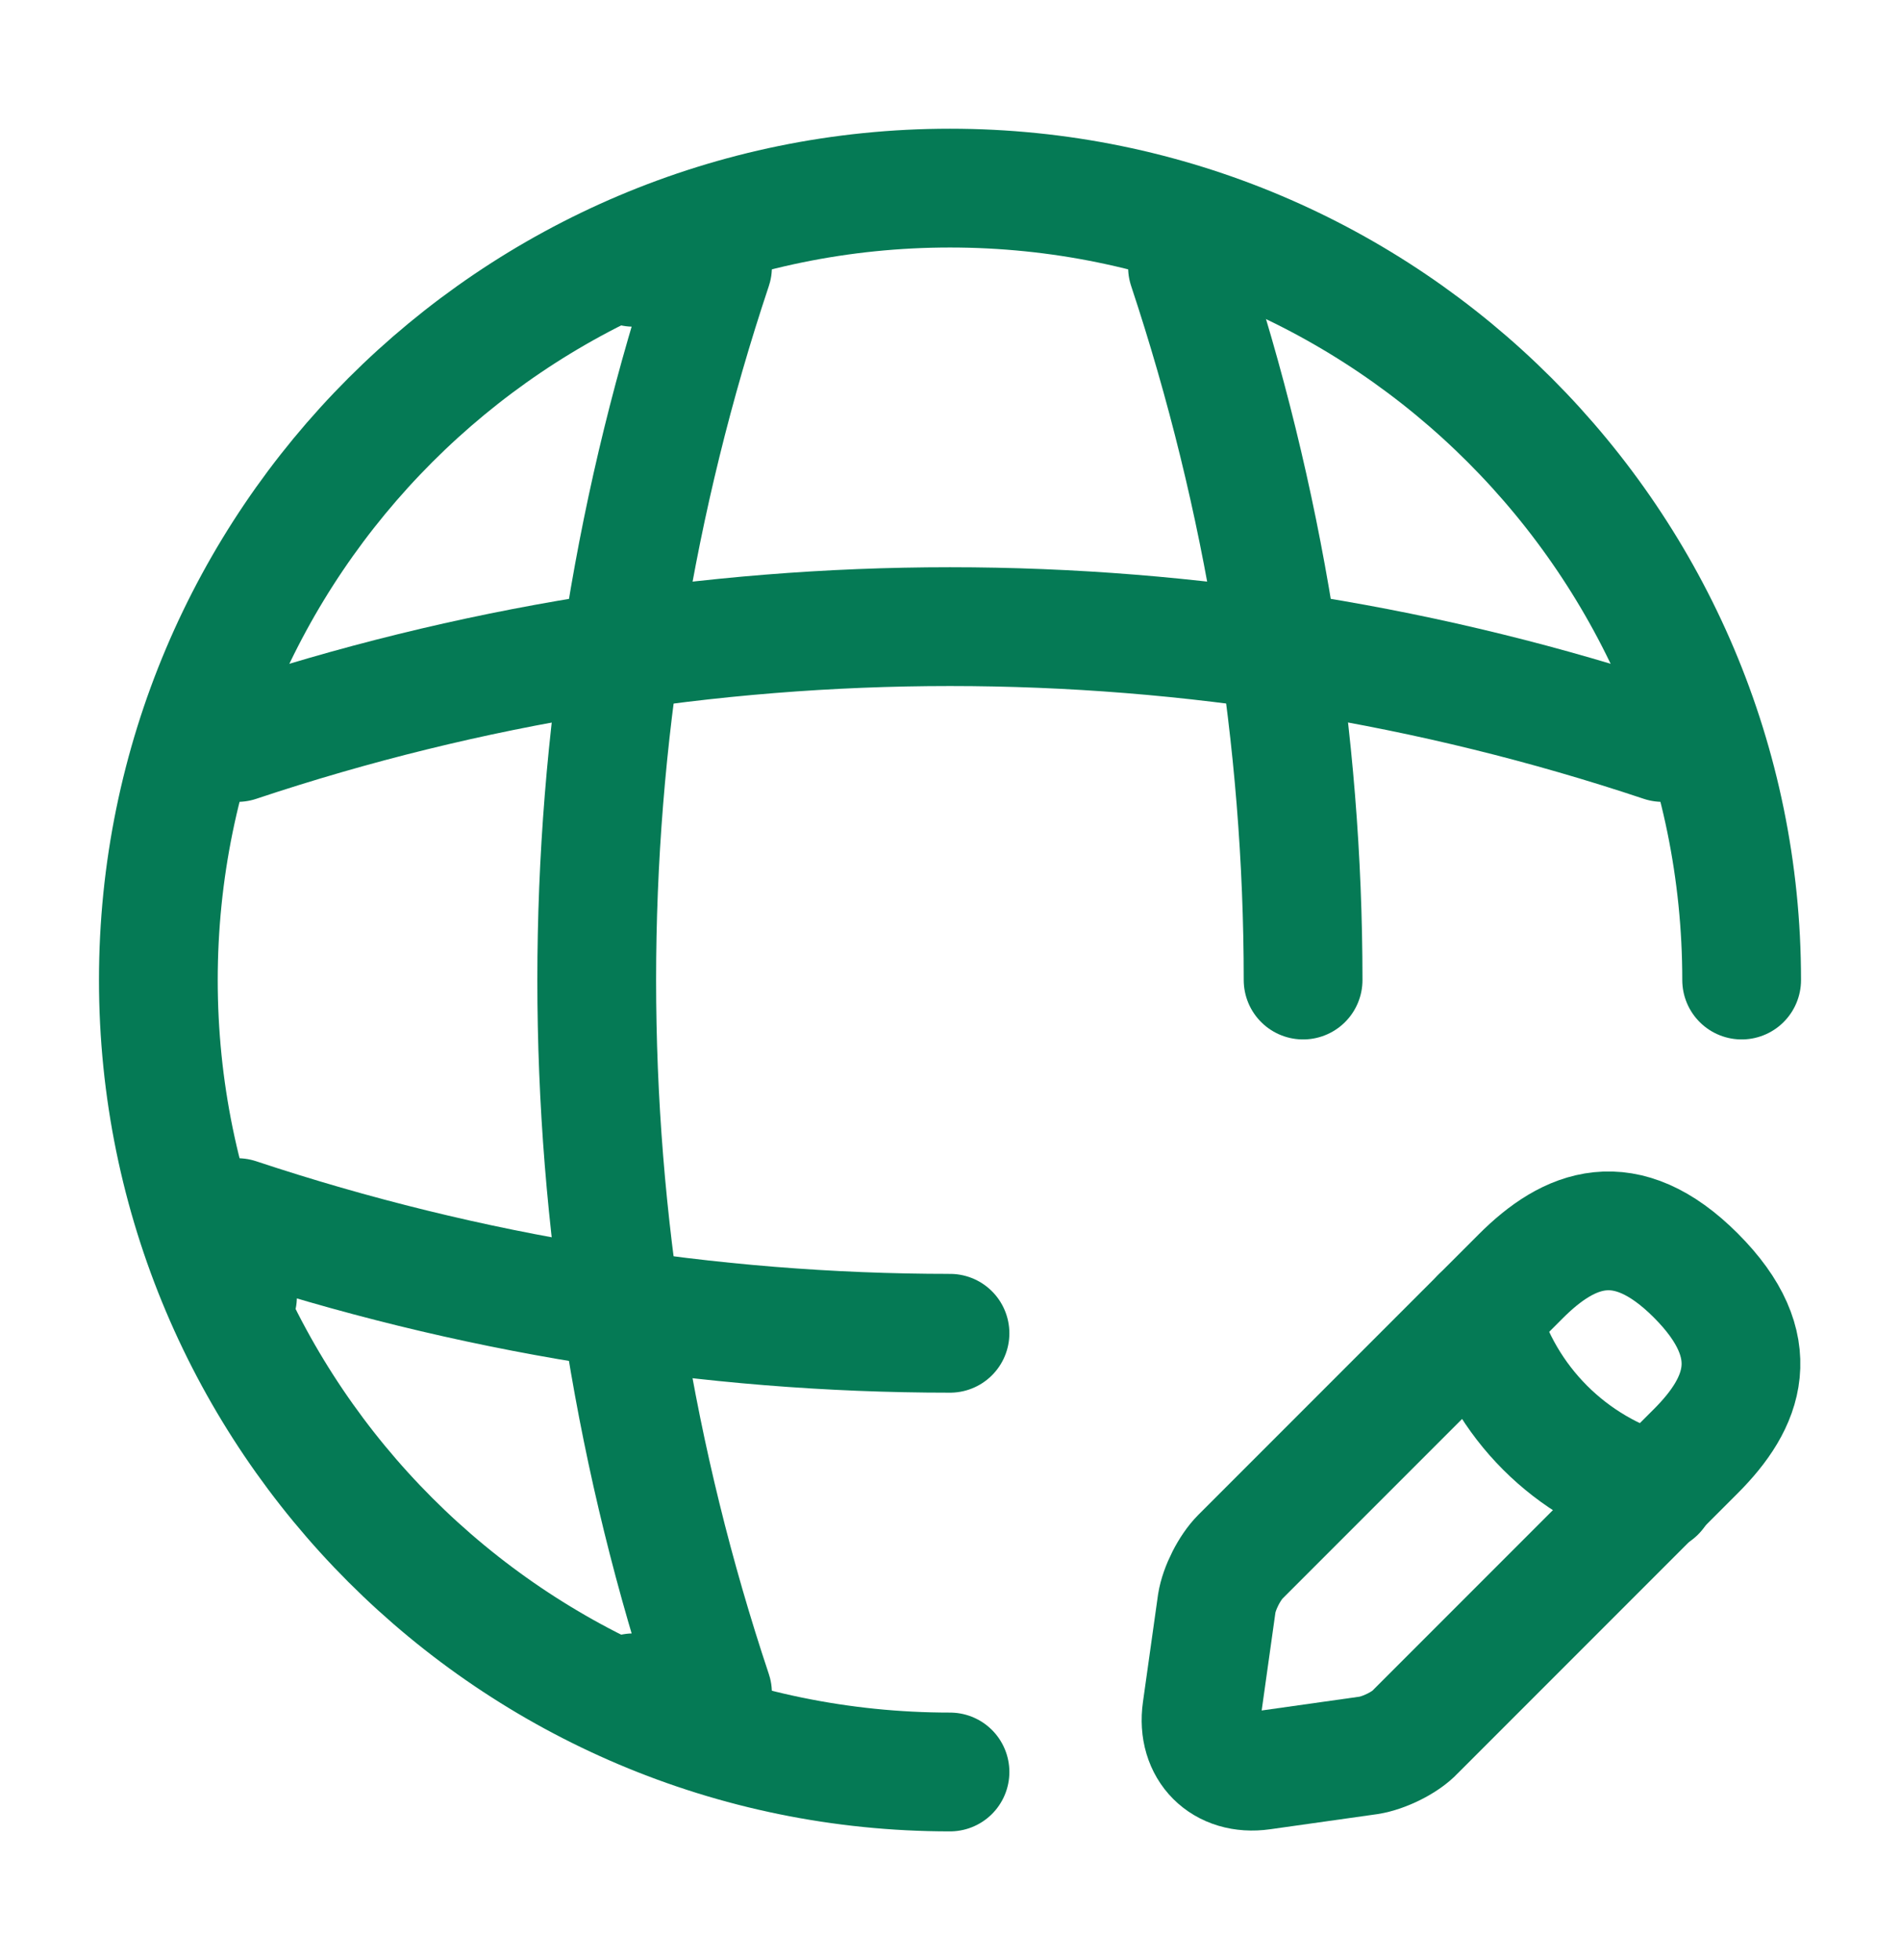
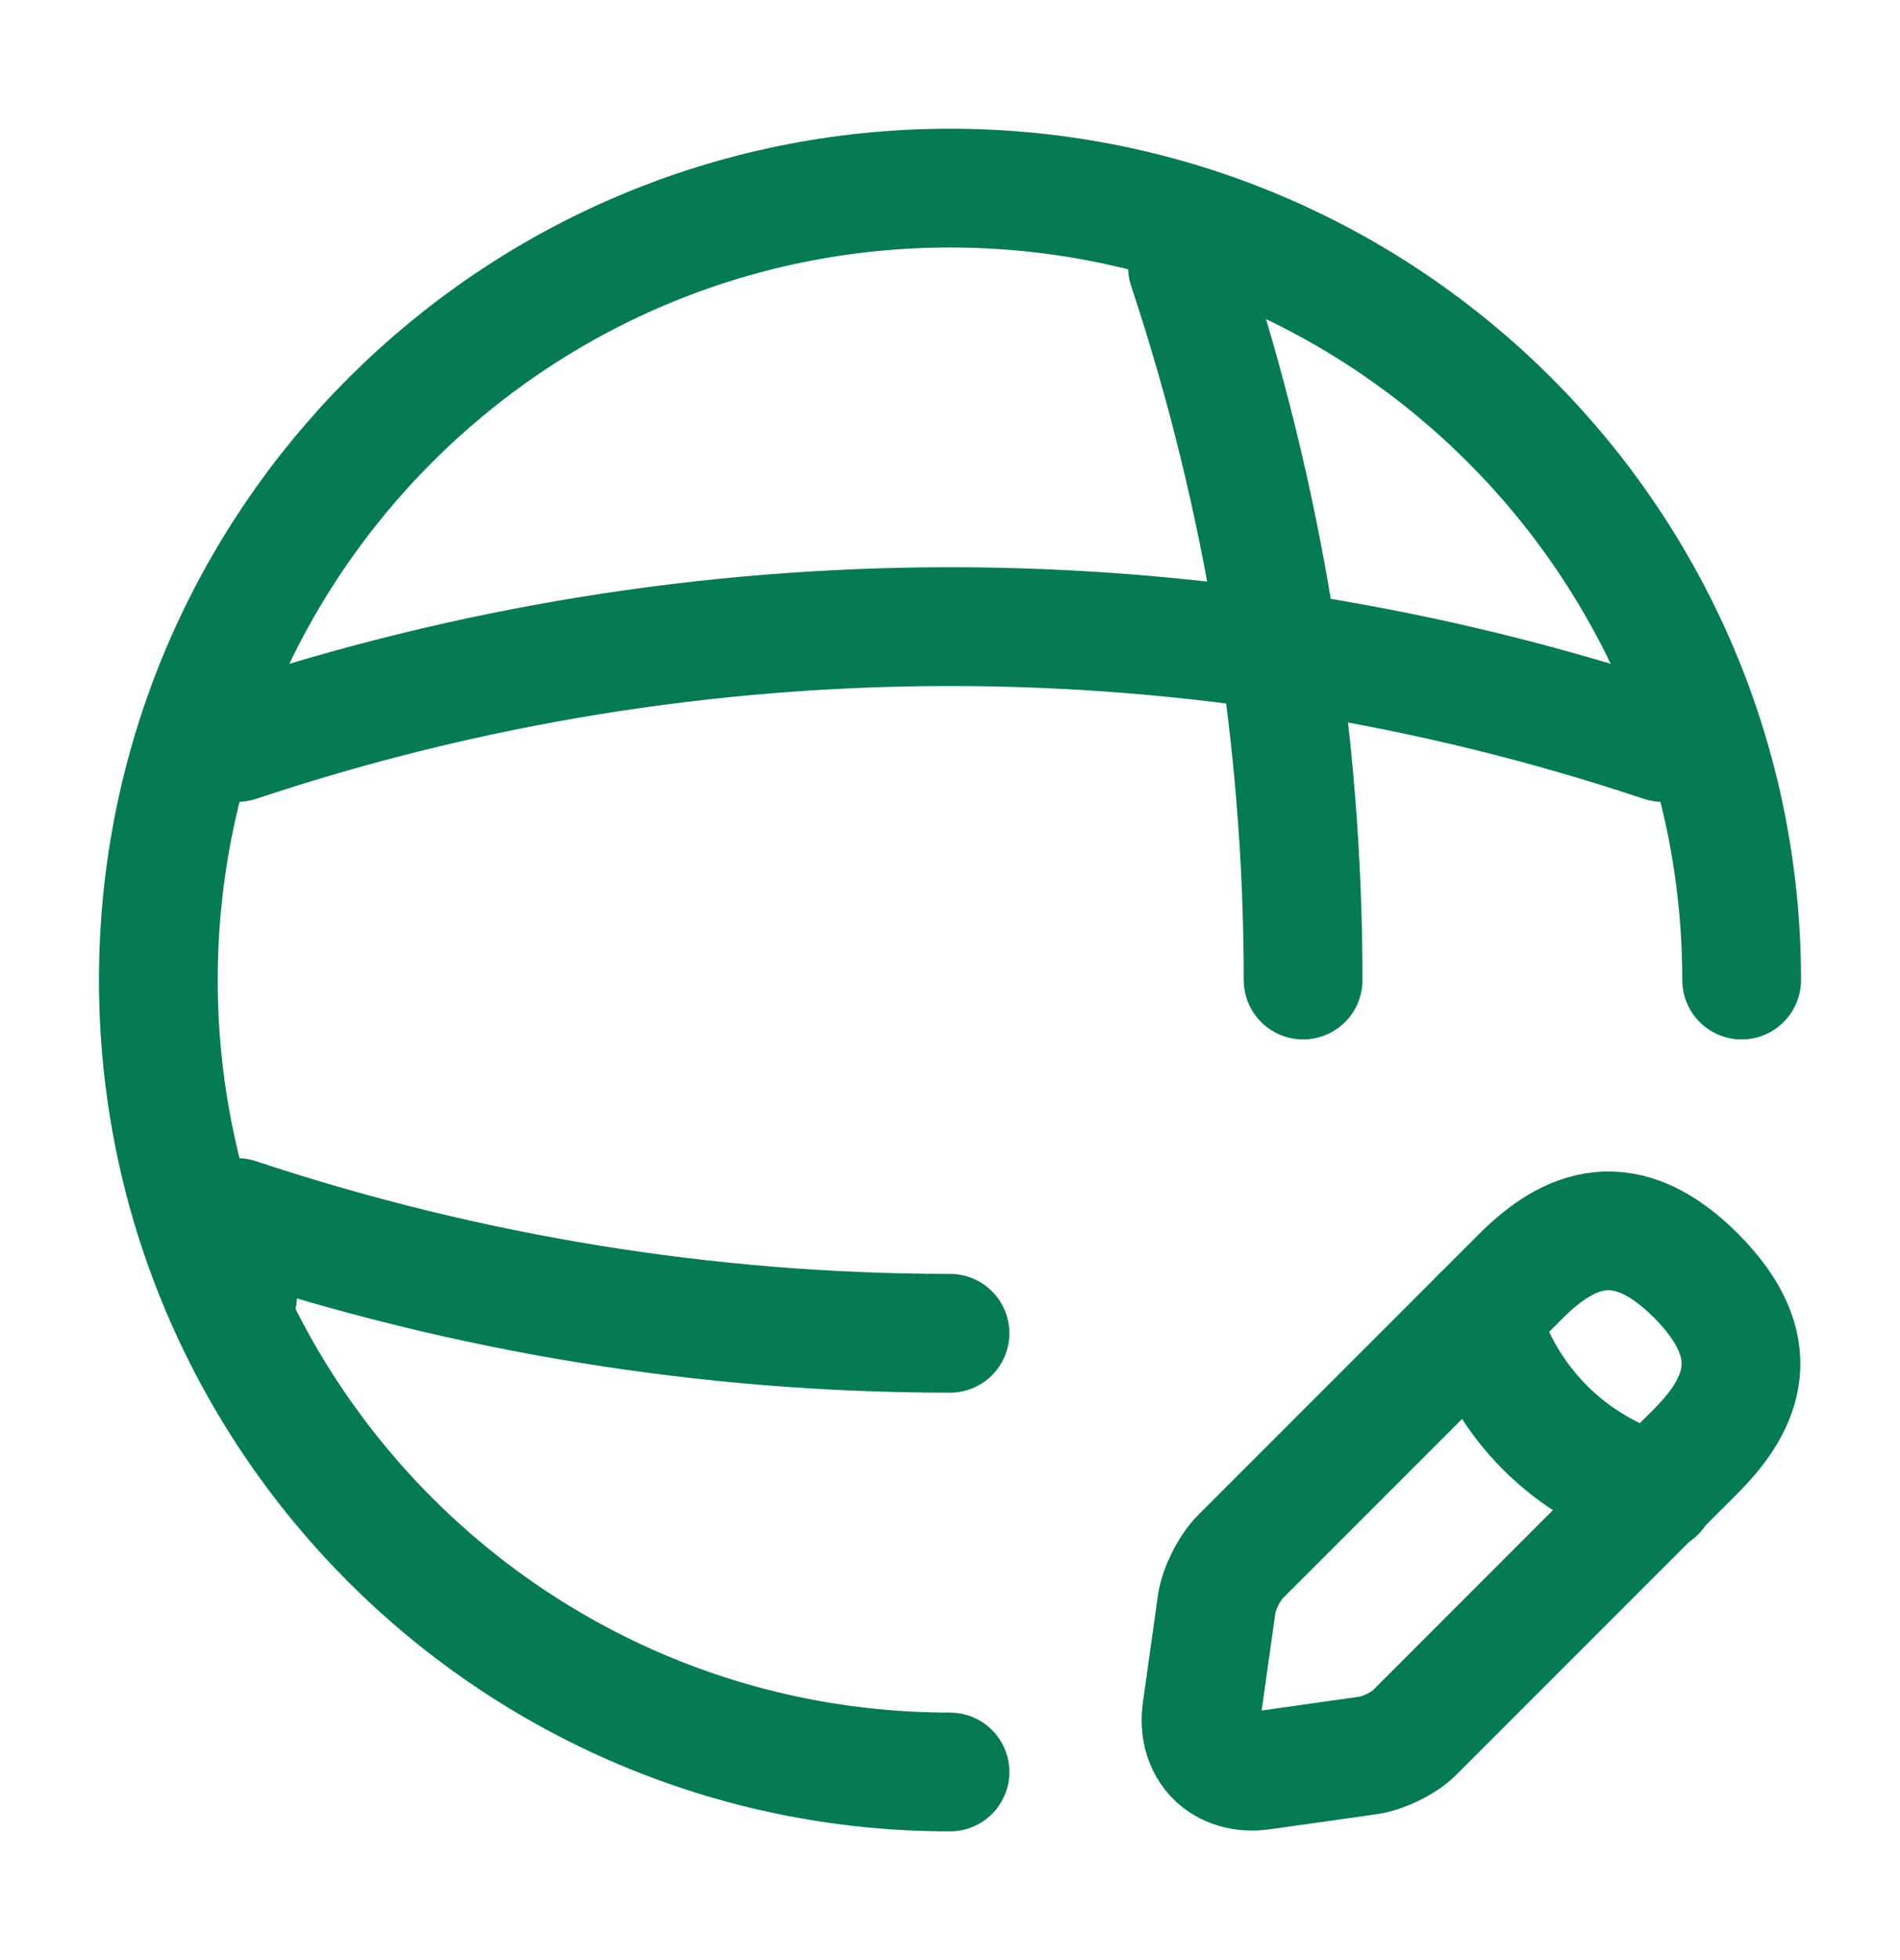
<svg xmlns="http://www.w3.org/2000/svg" width="32" height="33" viewBox="0 0 32 33" fill="none">
  <path d="M29.333 16.5C29.333 9.14 23.36 3.167 16 3.167C8.64 3.167 2.667 9.14 2.667 16.5C2.667 23.86 8.64 29.833 16 29.833" stroke="#057A55" stroke-width="2" stroke-linecap="round" stroke-linejoin="round" />
-   <path d="M10.667 4.5H12C9.4 12.287 9.4 20.713 12 28.5H10.667" stroke="#057A55" stroke-width="2" stroke-linecap="round" stroke-linejoin="round" />
  <path d="M20 4.5C21.293 8.393 21.947 12.447 21.947 16.5" stroke="#057A55" stroke-width="2" stroke-linecap="round" stroke-linejoin="round" />
  <path d="M4 21.833V20.5C7.893 21.793 11.947 22.447 16 22.447" stroke="#057A55" stroke-width="2" stroke-linecap="round" stroke-linejoin="round" />
  <path d="M4 12.5C11.787 9.9 20.213 9.9 28 12.5" stroke="#057A55" stroke-width="2" stroke-linecap="round" stroke-linejoin="round" />
  <path d="M25.613 21.487L20.893 26.207C20.707 26.393 20.533 26.74 20.493 26.993L20.24 28.793C20.147 29.447 20.6 29.9 21.253 29.807L23.053 29.553C23.307 29.513 23.667 29.34 23.84 29.153L28.56 24.433C29.373 23.62 29.76 22.673 28.56 21.473C27.373 20.287 26.427 20.673 25.613 21.487Z" stroke="#057A55" stroke-width="2" stroke-miterlimit="10" stroke-linecap="round" stroke-linejoin="round" />
  <path d="M24.933 22.167C25.333 23.607 26.453 24.727 27.893 25.127" stroke="#057A55" stroke-width="2" stroke-miterlimit="10" stroke-linecap="round" stroke-linejoin="round" />
</svg>